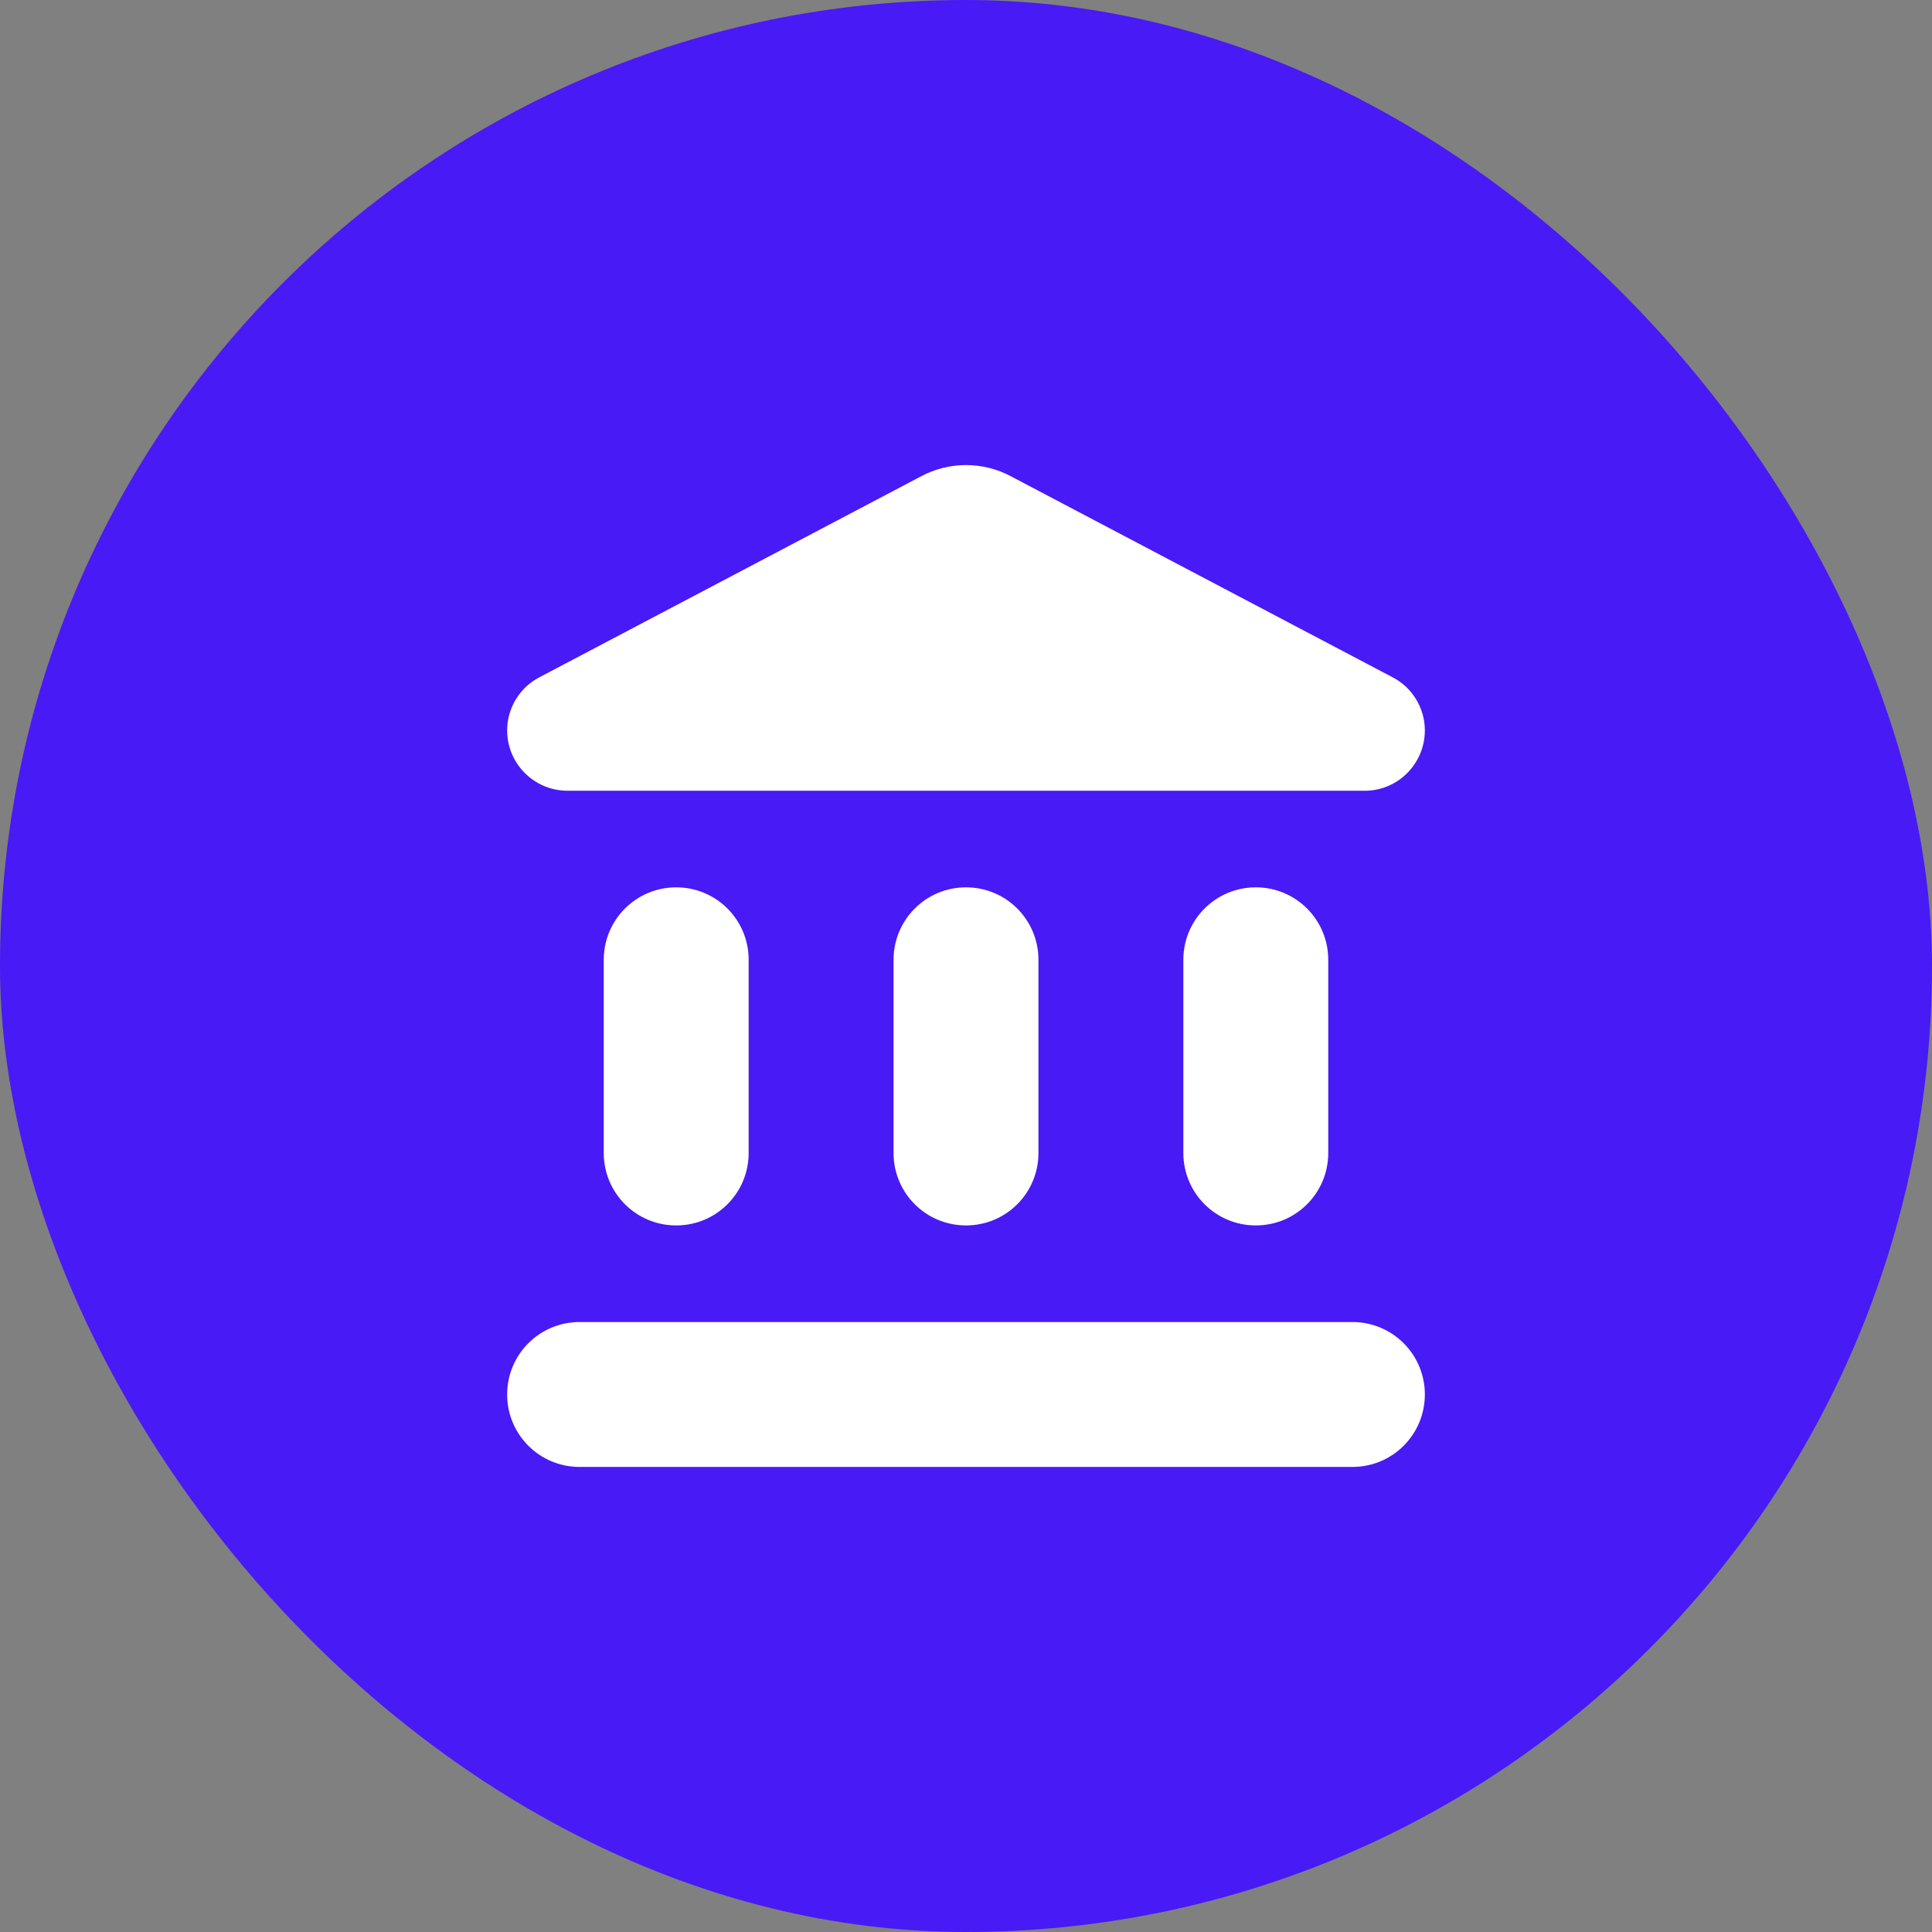
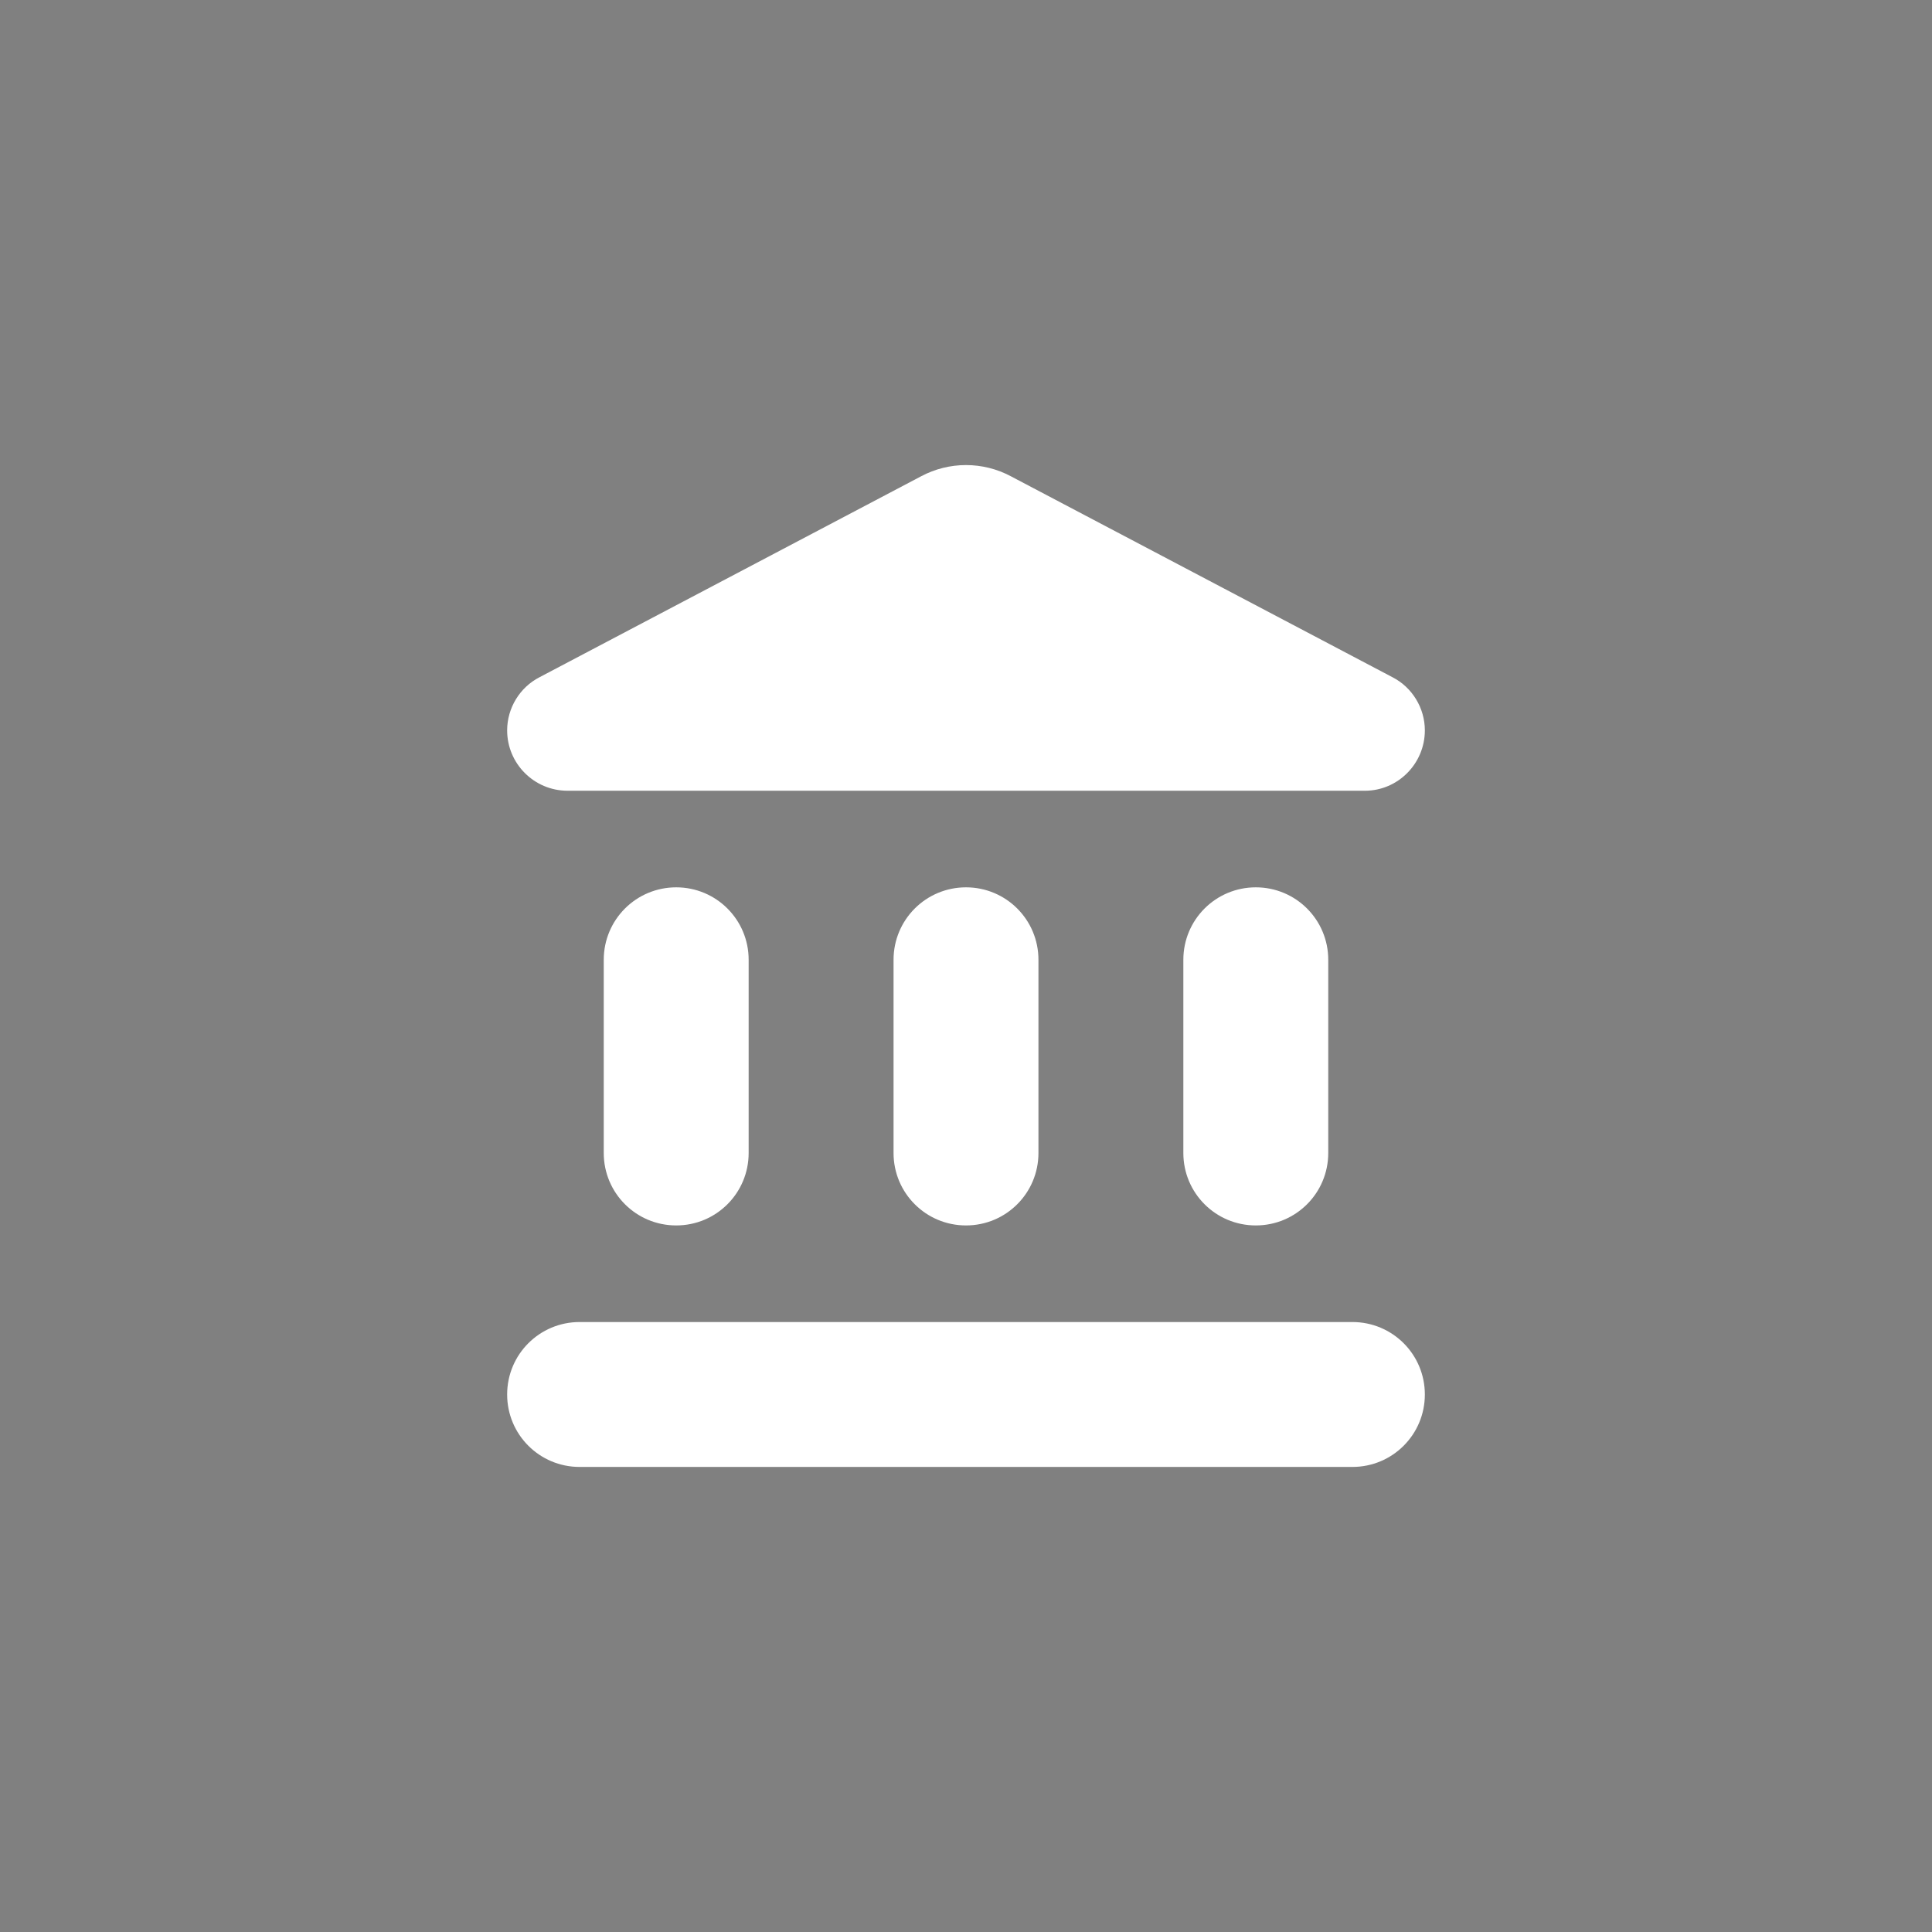
<svg xmlns="http://www.w3.org/2000/svg" width="60" height="60" viewBox="0 0 60 60" fill="none">
  <rect x="0" y="0" width="60" height="60" fill="#808080" stroke="none" />
-   <rect width="60" height="60" rx="30" fill="#481AF5" />
  <path d="M18.75 29.807V35.807C18.75 37.052 19.755 38.057 21 38.057C22.245 38.057 23.25 37.052 23.25 35.807V29.807C23.25 28.562 22.245 27.557 21 27.557C19.755 27.557 18.75 28.562 18.75 29.807ZM27.75 29.807V35.807C27.75 37.052 28.755 38.057 30 38.057C31.245 38.057 32.25 37.052 32.25 35.807V29.807C32.25 28.562 31.245 27.557 30 27.557C28.755 27.557 27.75 28.562 27.75 29.807ZM18 45.557H42C43.245 45.557 44.25 44.552 44.25 43.307C44.25 42.062 43.245 41.057 42 41.057H18C16.755 41.057 15.75 42.062 15.75 43.307C15.75 44.552 16.755 45.557 18 45.557ZM36.75 29.807V35.807C36.75 37.052 37.755 38.057 39 38.057C40.245 38.057 41.25 37.052 41.25 35.807V29.807C41.25 28.562 40.245 27.557 39 27.557C37.755 27.557 36.75 28.562 36.75 29.807ZM28.605 14.792L16.755 21.032C16.14 21.347 15.75 21.992 15.75 22.682C15.75 23.717 16.59 24.557 17.625 24.557H42.39C43.41 24.557 44.25 23.717 44.25 22.682C44.25 21.992 43.86 21.347 43.245 21.032L31.395 14.792C30.525 14.327 29.475 14.327 28.605 14.792Z" fill="white" />
</svg>